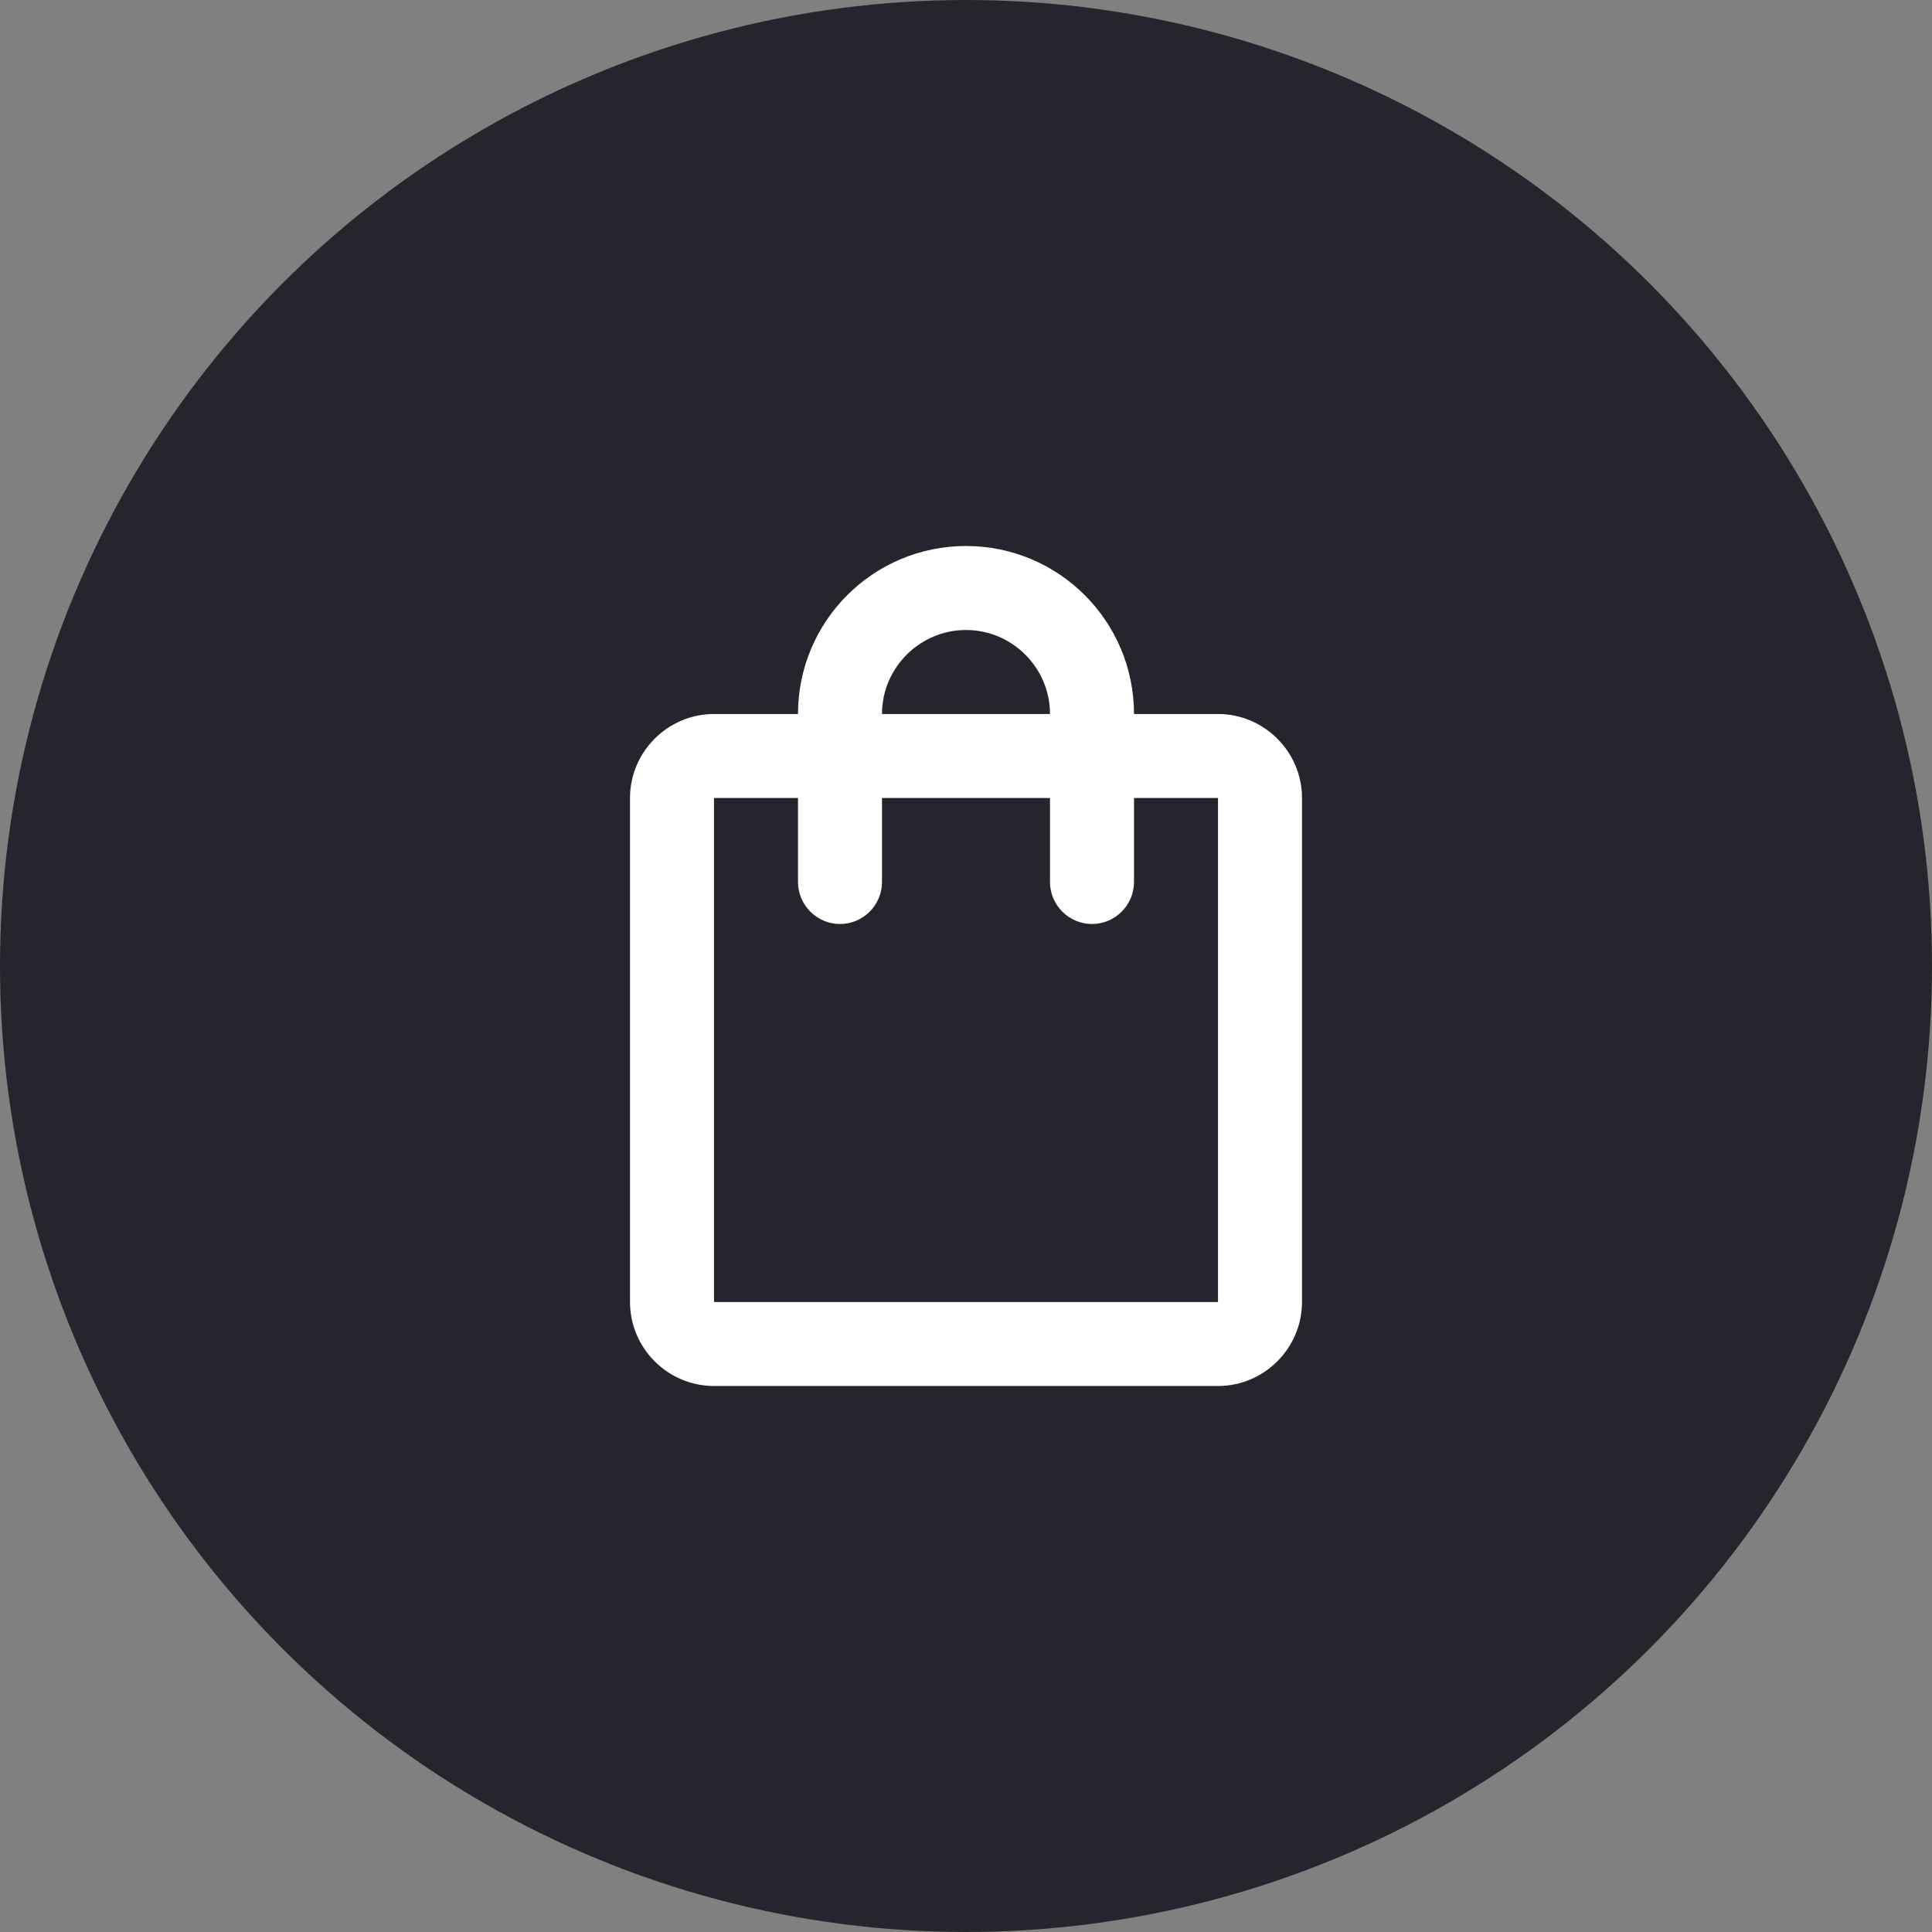
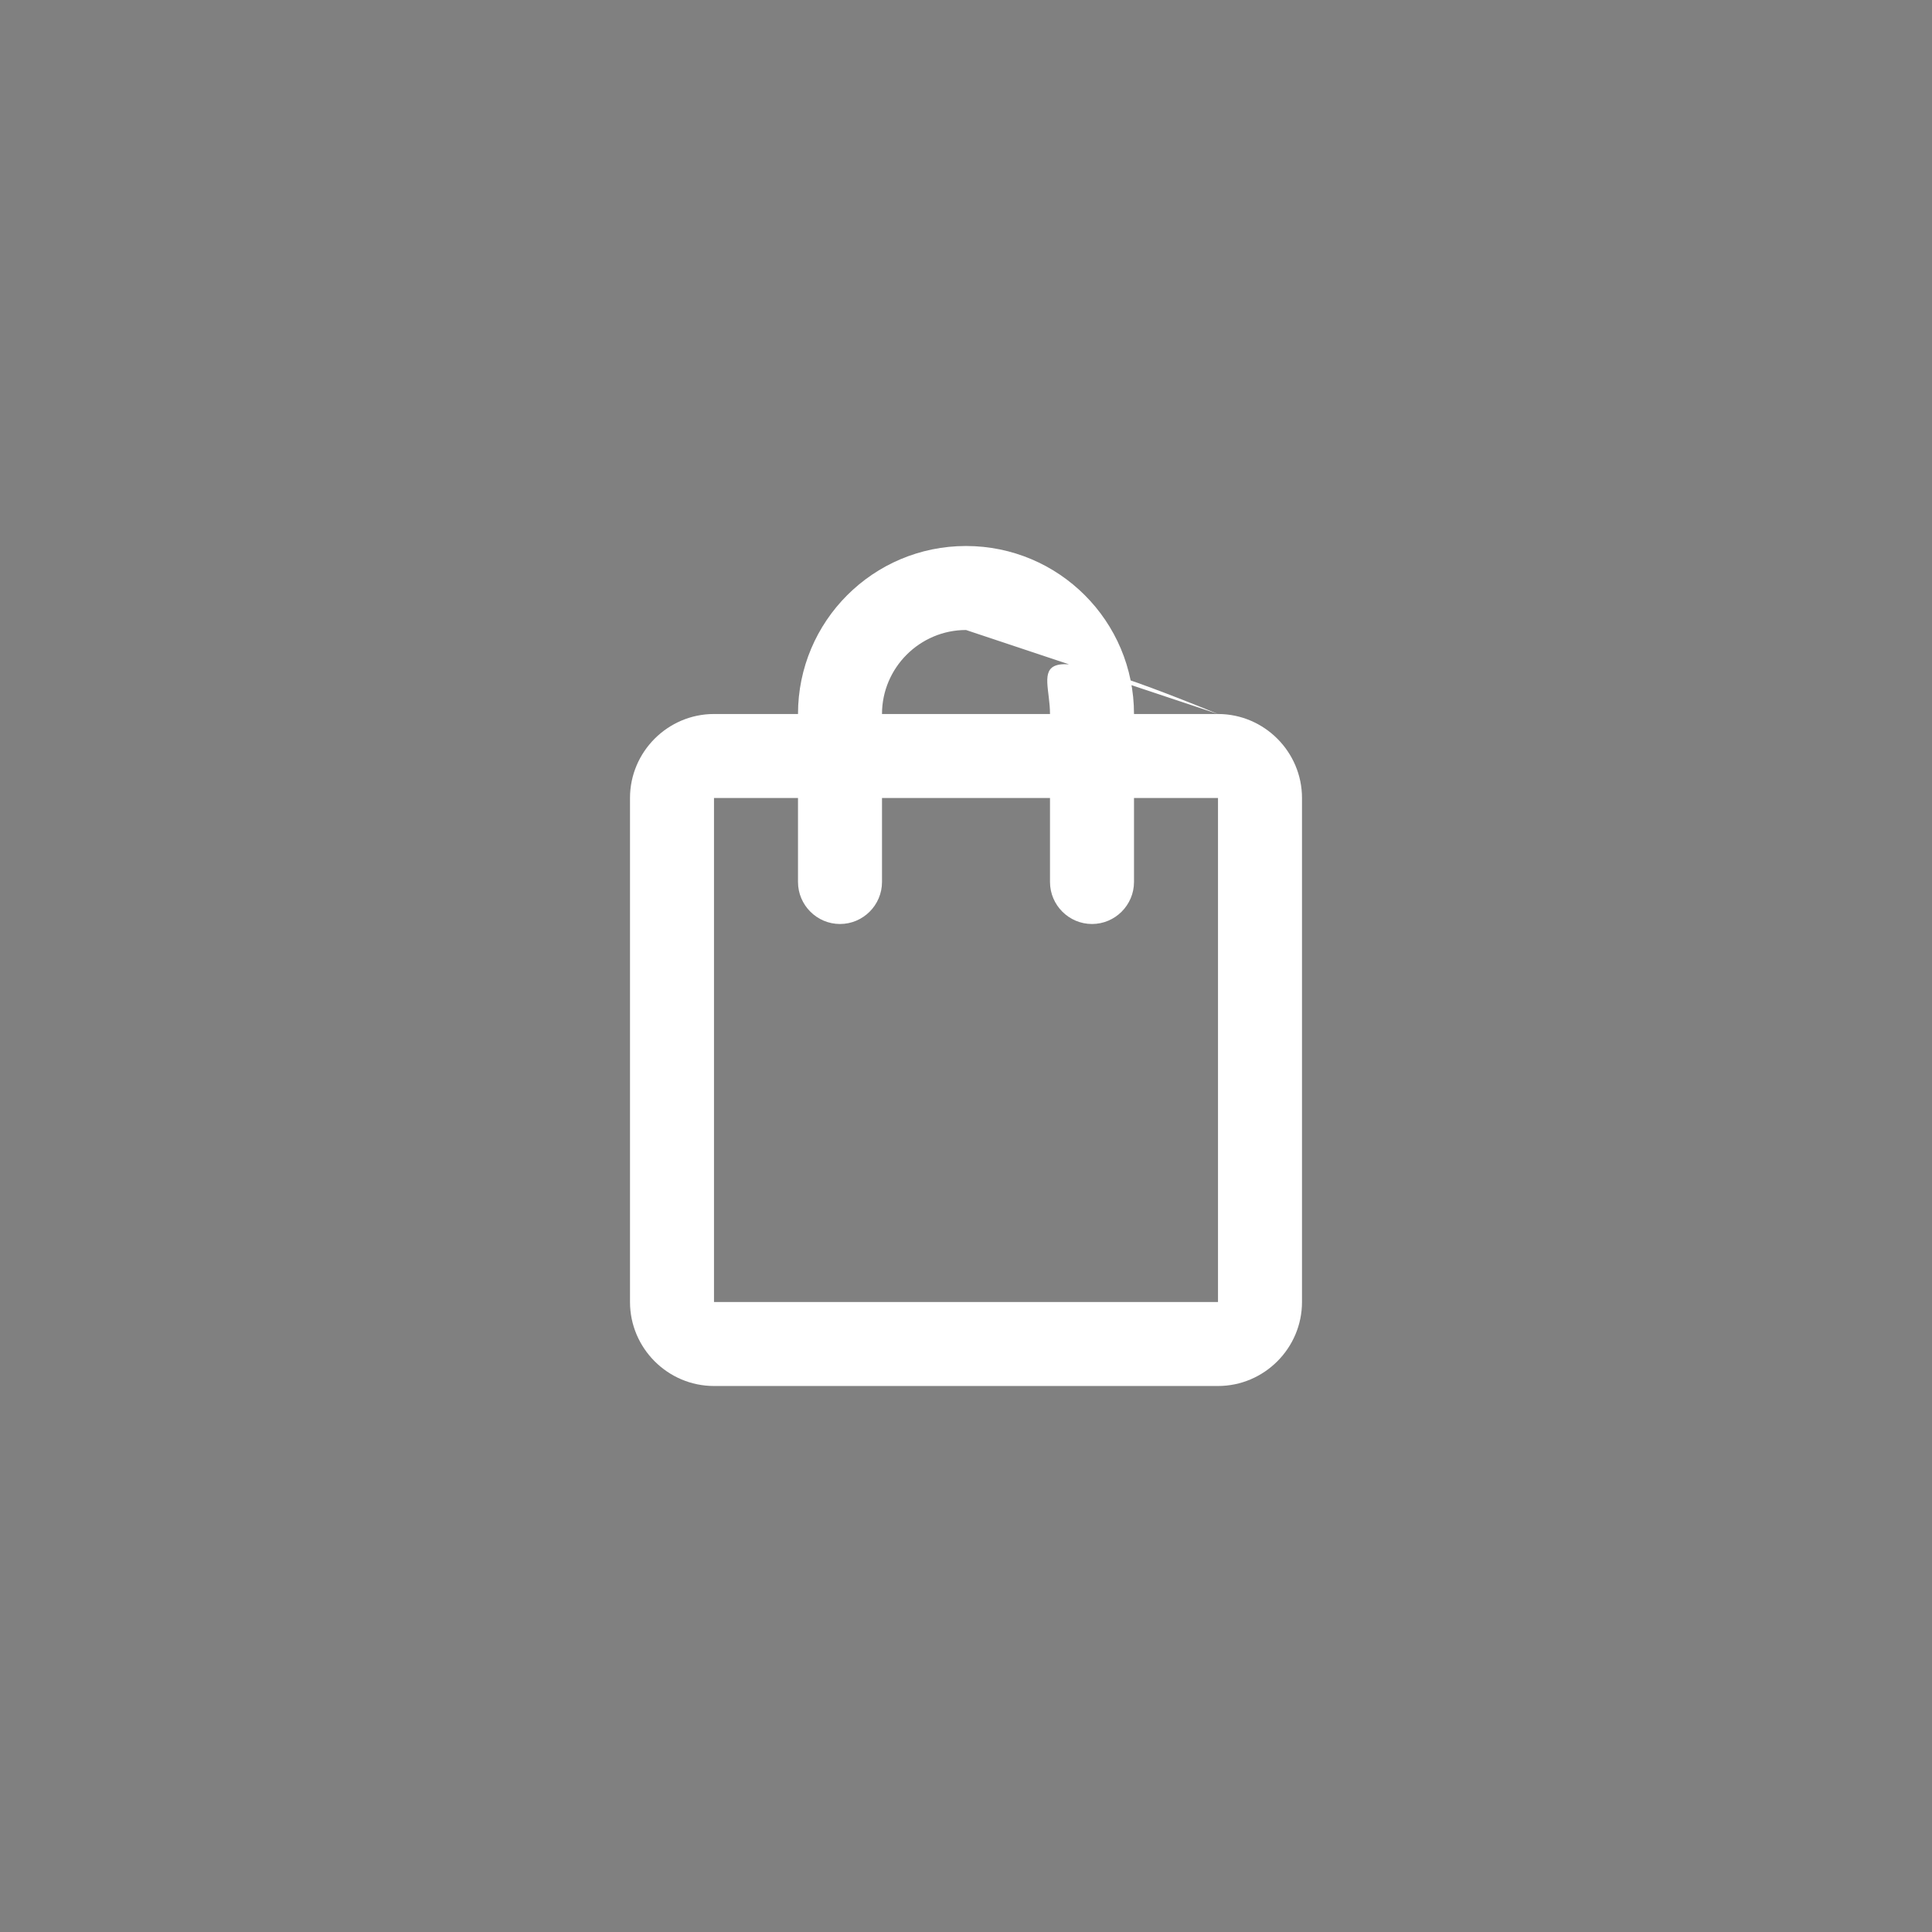
<svg xmlns="http://www.w3.org/2000/svg" width="46" height="46" viewBox="0 0 46 46" fill="none">
  <rect x="0" y="0" width="46" height="46" fill="#808080" stroke="none" />
-   <circle cx="23" cy="23" r="23" fill="#25252D" />
-   <path d="M29 17H27C27 14.79 25.21 13 23 13C20.79 13 19 14.79 19 17H17C15.9 17 15 17.9 15 19V31C15 32.1 15.9 33 17 33H29C30.1 33 31 32.1 31 31V19C31 17.9 30.1 17 29 17ZM23 15C24.1 15 25 15.9 25 17H21C21 15.9 21.9 15 23 15ZM29 31H17V19H19V21C19 21.55 19.45 22 20 22C20.55 22 21 21.55 21 21V19H25V21C25 21.55 25.45 22 26 22C26.55 22 27 21.55 27 21V19H29V31Z" fill="white" />
+   <path d="M29 17H27C27 14.79 25.21 13 23 13C20.79 13 19 14.79 19 17H17C15.9 17 15 17.9 15 19V31C15 32.1 15.9 33 17 33H29C30.1 33 31 32.1 31 31V19C31 17.9 30.1 17 29 17ZC24.1 15 25 15.9 25 17H21C21 15.9 21.9 15 23 15ZM29 31H17V19H19V21C19 21.55 19.45 22 20 22C20.55 22 21 21.55 21 21V19H25V21C25 21.55 25.45 22 26 22C26.55 22 27 21.55 27 21V19H29V31Z" fill="white" />
</svg>